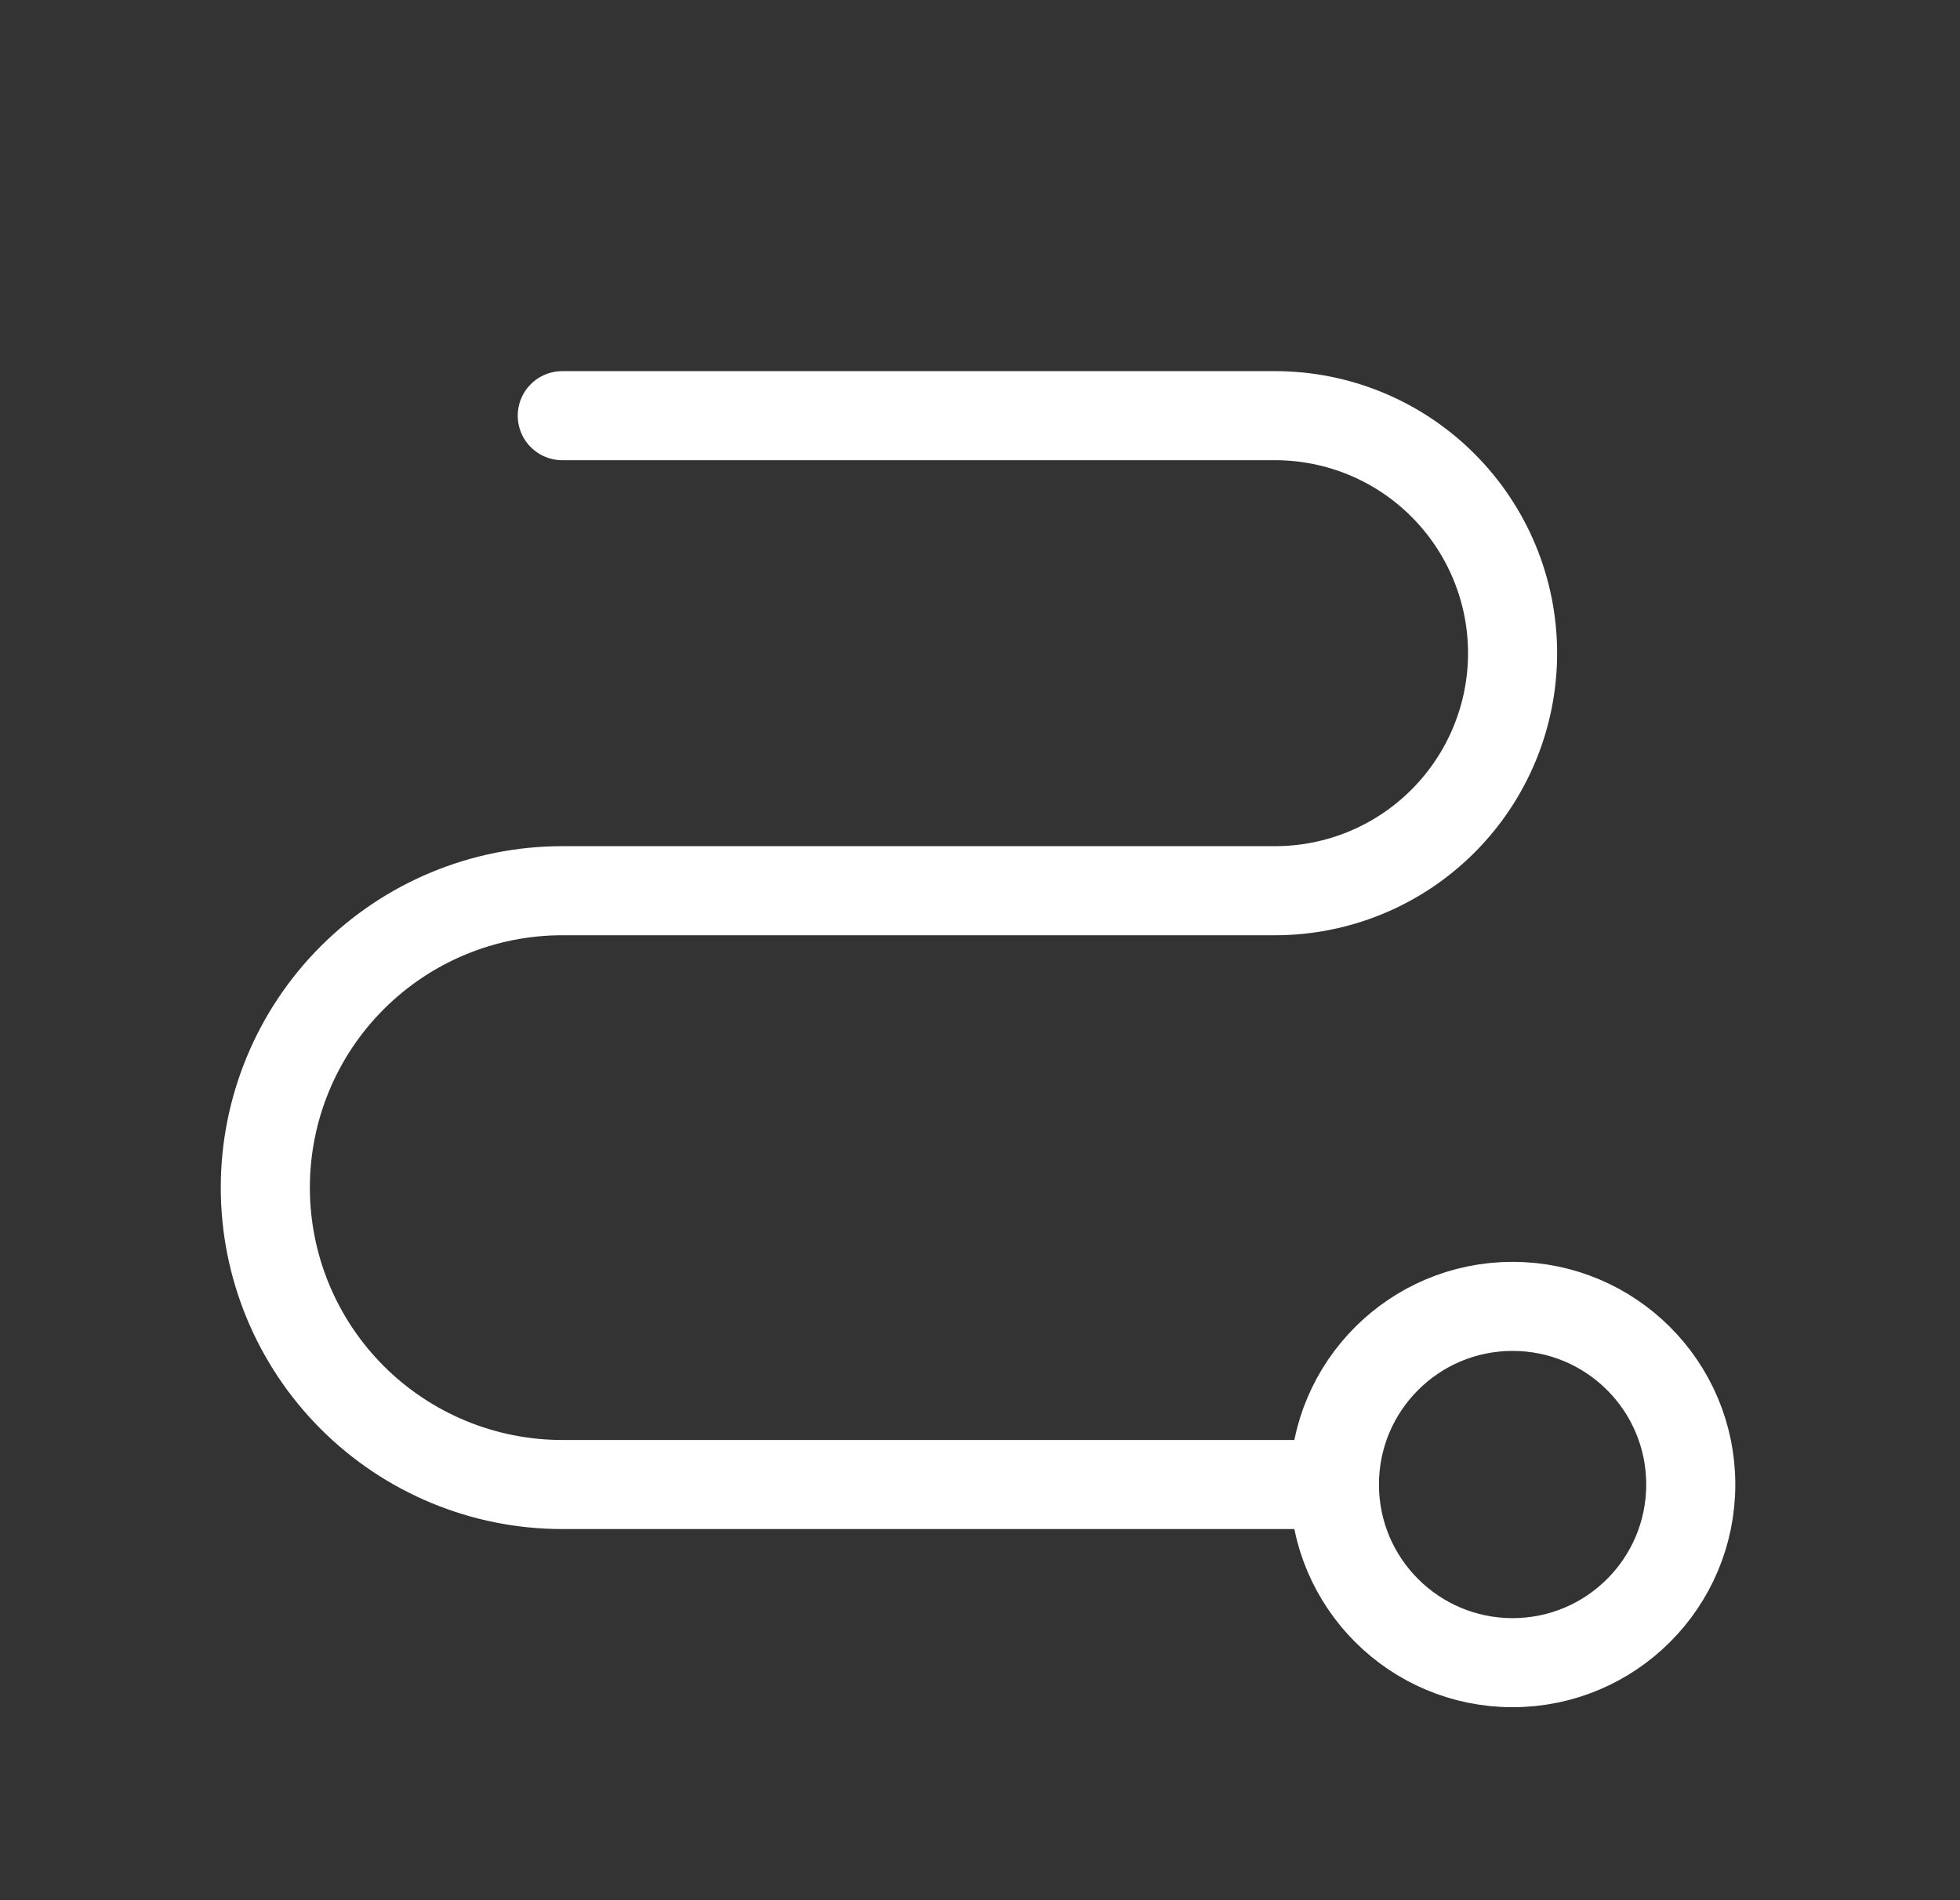
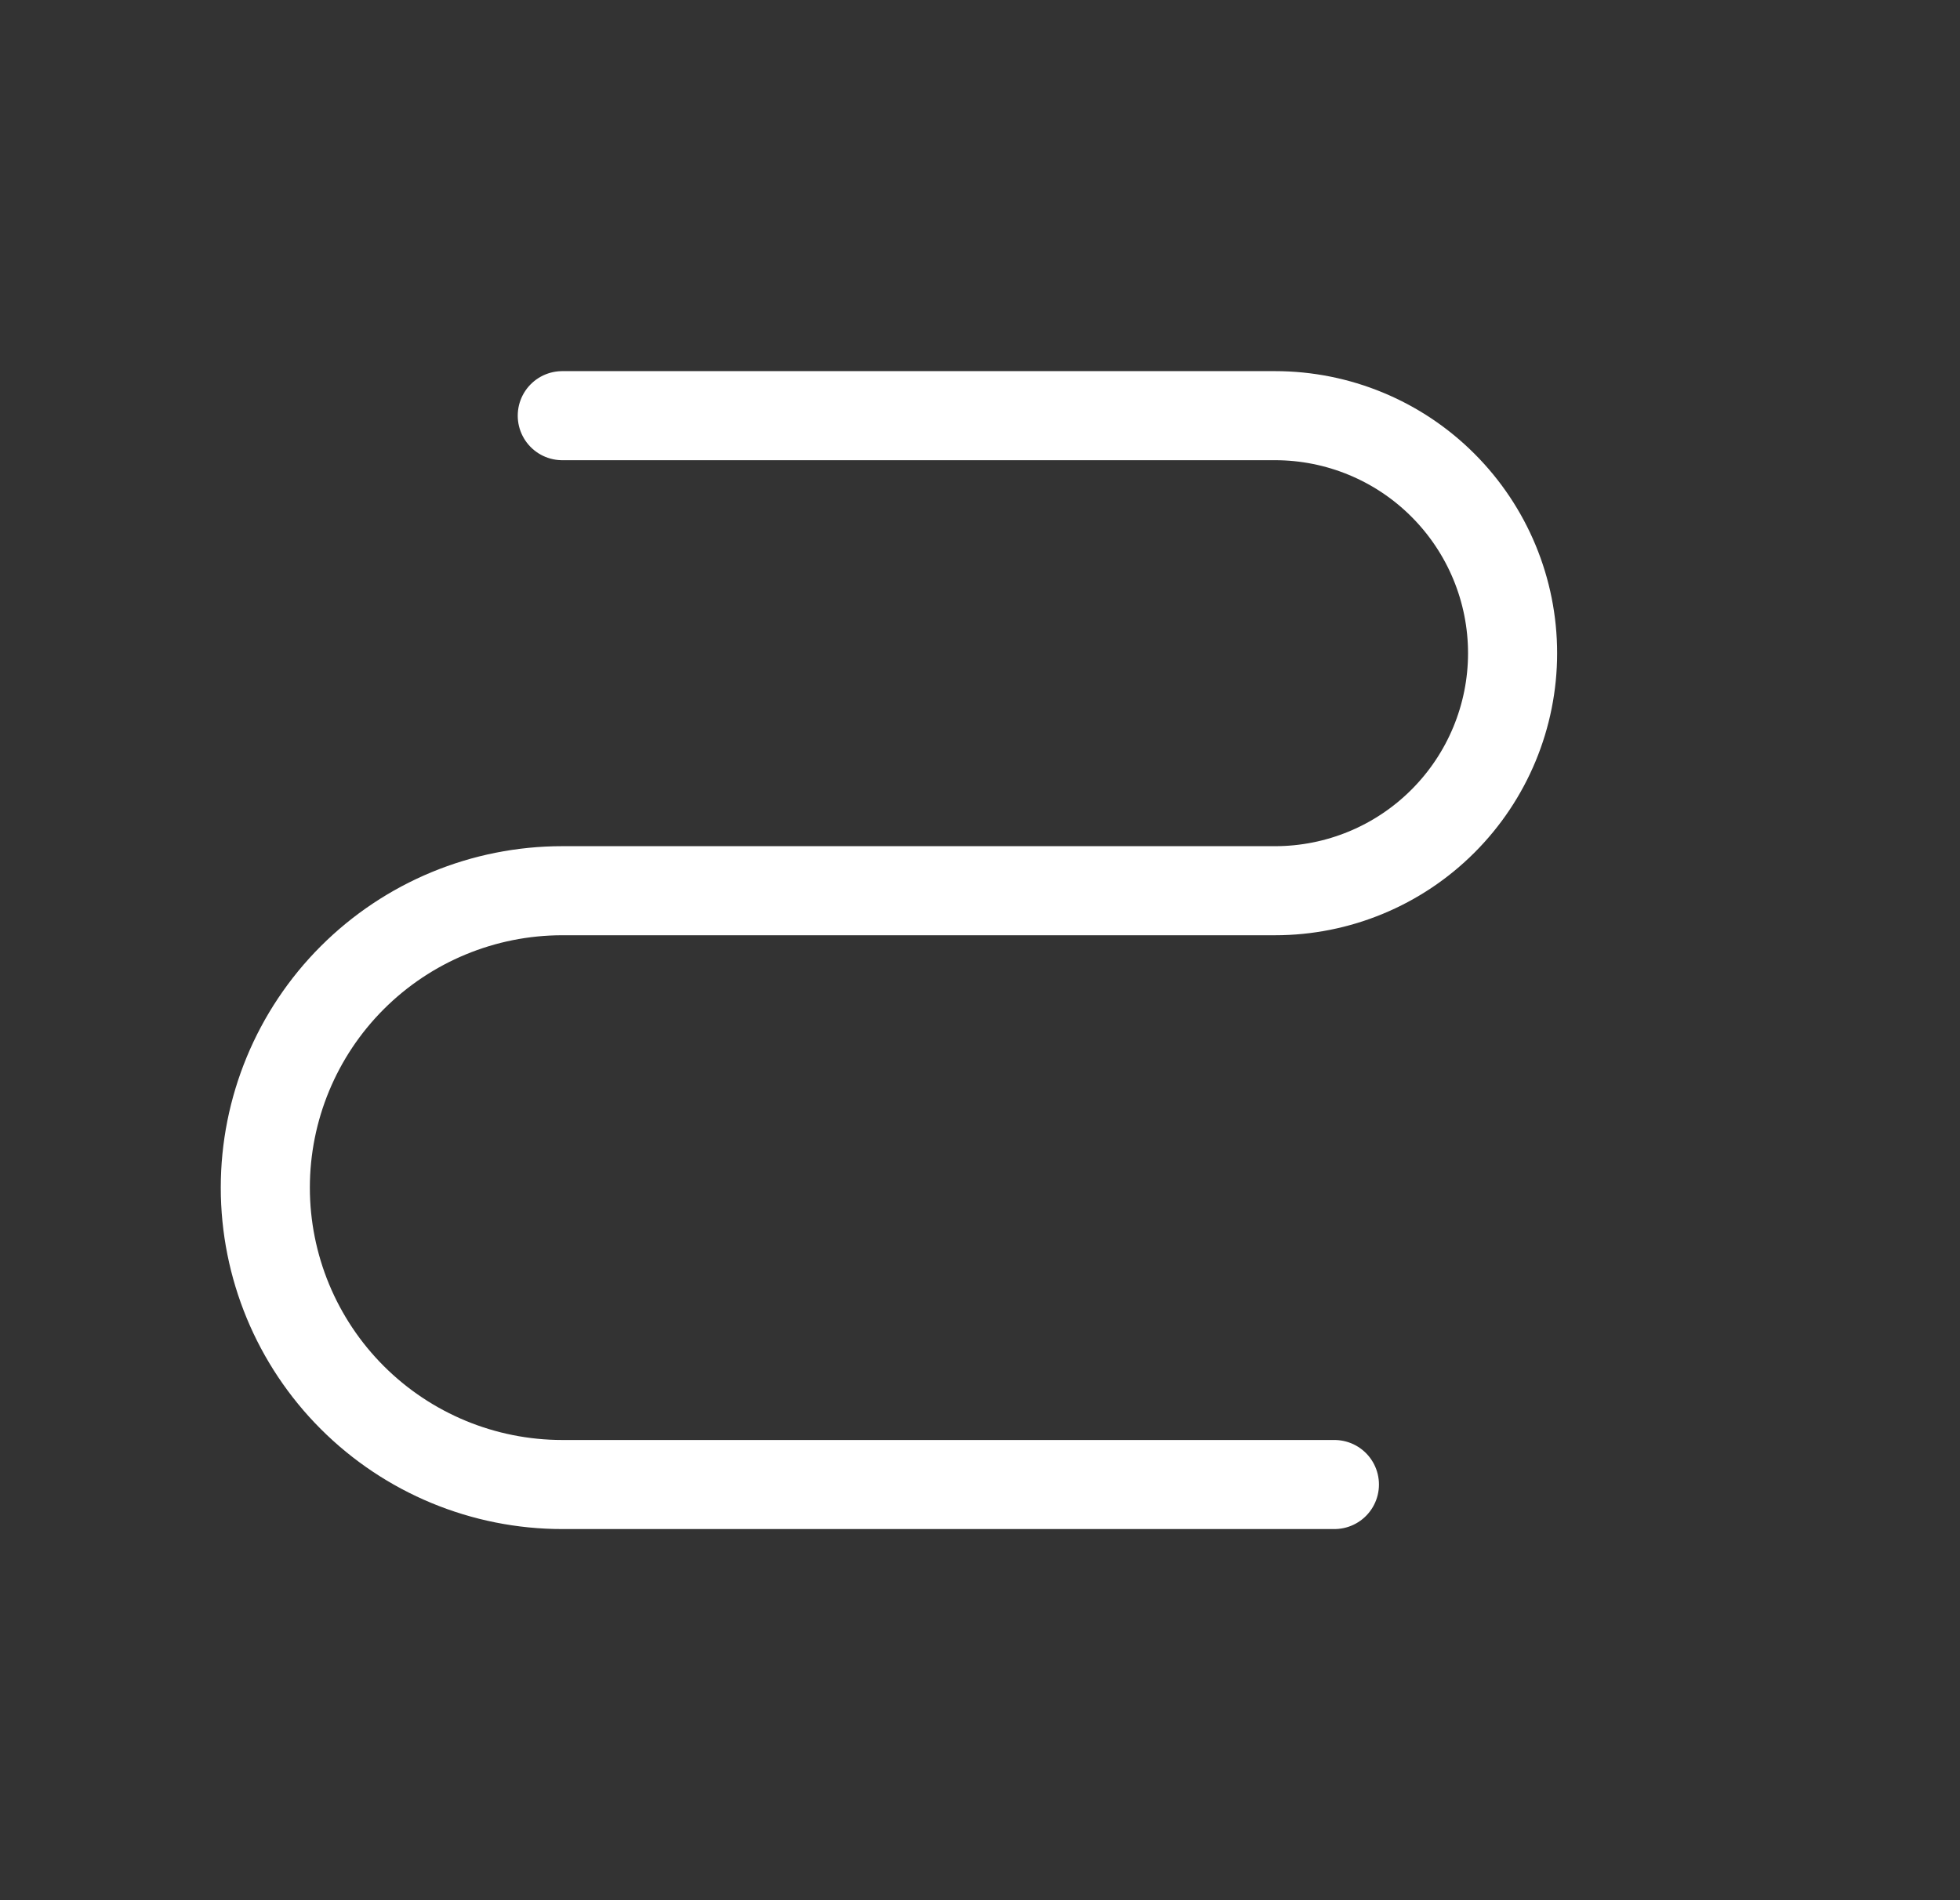
<svg xmlns="http://www.w3.org/2000/svg" width="33" height="32" viewBox="0 0 33 32" fill="none">
  <rect x="0" y="0" width="33" height="32" fill="#333333" stroke="none" />
-   <path d="M25.467 28C27.124 28 28.467 26.657 28.467 25C28.467 23.343 27.124 22 25.467 22C23.81 22 22.467 23.343 22.467 25C22.467 26.657 23.81 28 25.467 28Z" stroke="white" stroke-width="1.5" stroke-linecap="round" stroke-linejoin="round" />
  <path d="M9.467 7H21.467C22.528 7 23.545 7.421 24.295 8.172C25.045 8.922 25.467 9.939 25.467 11C25.467 12.061 25.045 13.078 24.295 13.828C23.545 14.579 22.528 15 21.467 15H9.467C8.141 15 6.869 15.527 5.931 16.465C4.994 17.402 4.467 18.674 4.467 20C4.467 21.326 4.994 22.598 5.931 23.535C6.869 24.473 8.141 25 9.467 25H22.467" stroke="white" stroke-width="1.5" stroke-linecap="round" stroke-linejoin="round" />
</svg>